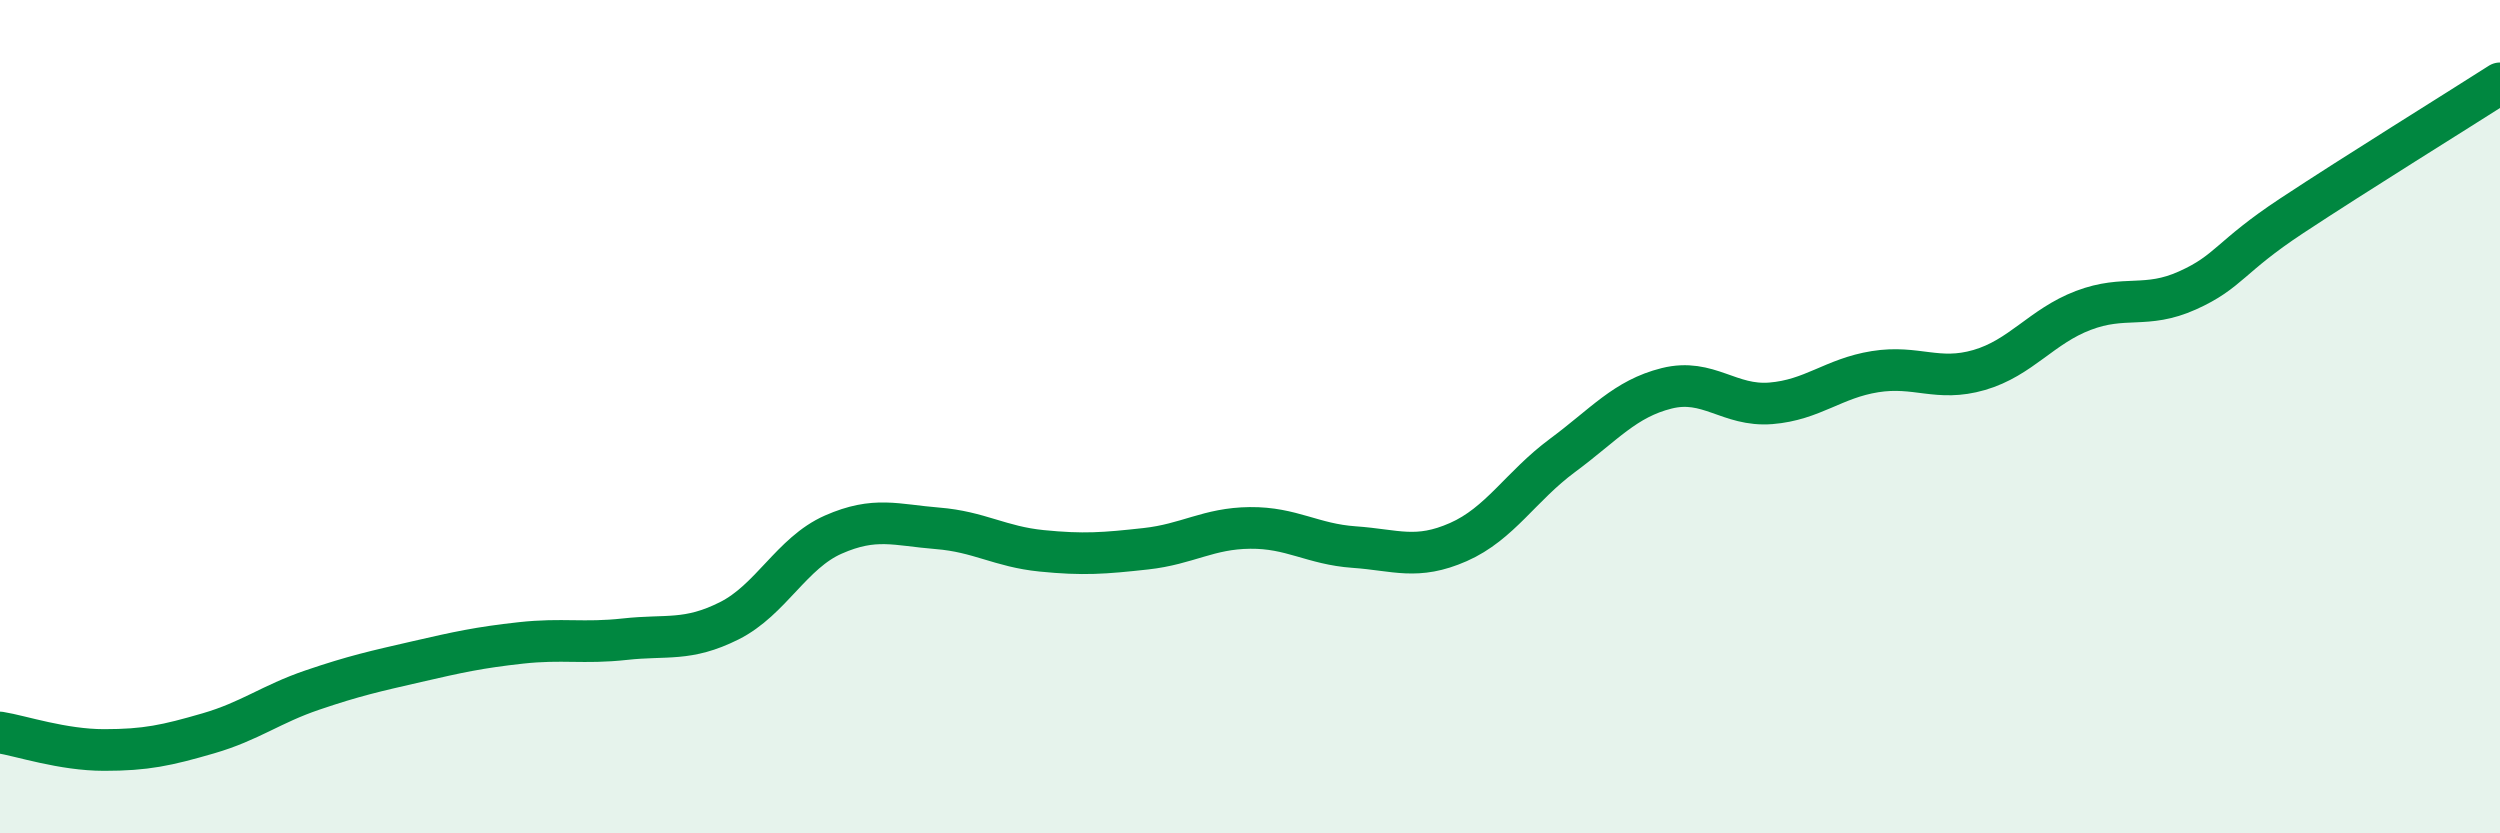
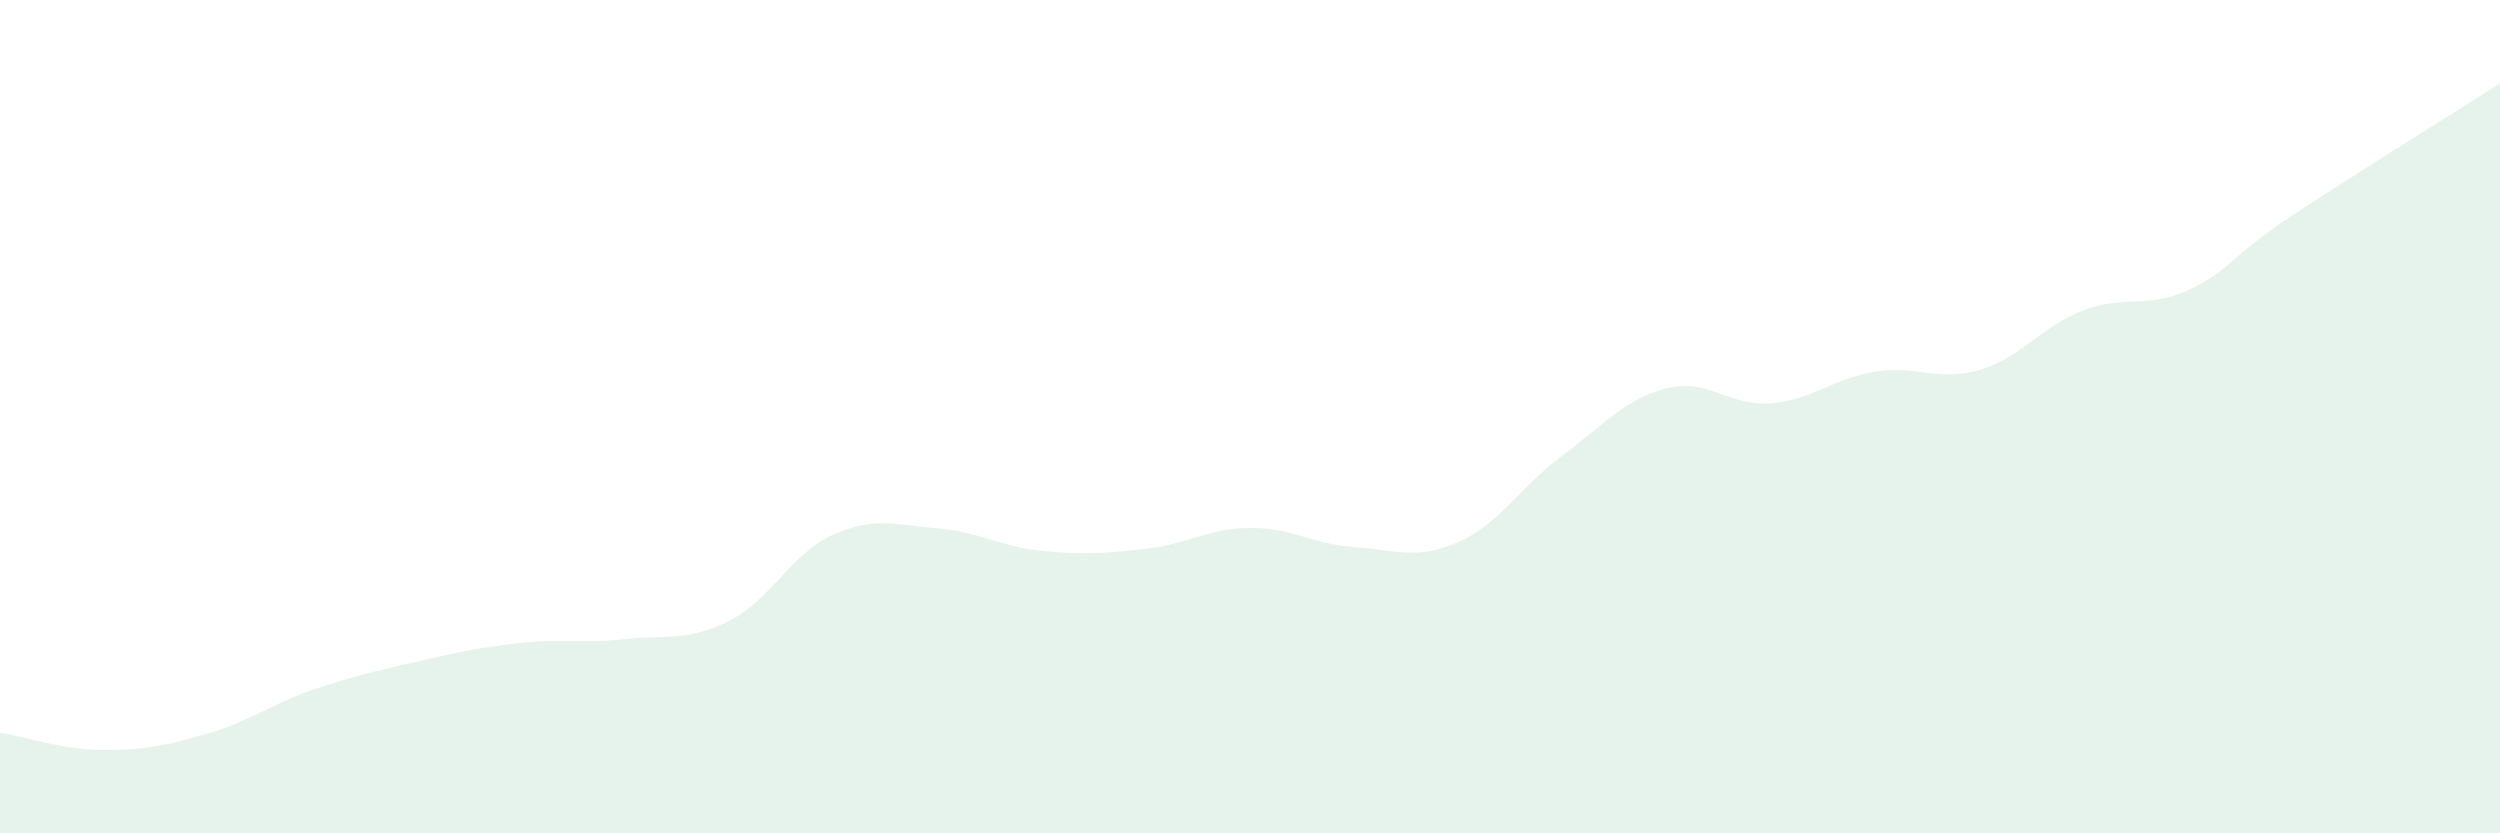
<svg xmlns="http://www.w3.org/2000/svg" width="60" height="20" viewBox="0 0 60 20">
  <path d="M 0,17.58 C 0.5,17.66 1.5,18 2.5,18 C 3.5,18 4,17.89 5,17.6 C 6,17.31 6.5,16.9 7.5,16.56 C 8.5,16.22 9,16.11 10,15.88 C 11,15.65 11.5,15.54 12.5,15.43 C 13.5,15.32 14,15.45 15,15.34 C 16,15.23 16.5,15.4 17.5,14.9 C 18.5,14.4 19,13.27 20,12.83 C 21,12.39 21.5,12.6 22.5,12.68 C 23.5,12.76 24,13.12 25,13.22 C 26,13.32 26.5,13.28 27.5,13.17 C 28.5,13.06 29,12.68 30,12.67 C 31,12.66 31.5,13.06 32.5,13.13 C 33.5,13.2 34,13.45 35,13.01 C 36,12.57 36.5,11.67 37.5,10.93 C 38.5,10.19 39,9.57 40,9.32 C 41,9.07 41.5,9.76 42.5,9.68 C 43.5,9.6 44,9.08 45,8.92 C 46,8.76 46.5,9.17 47.5,8.88 C 48.5,8.59 49,7.83 50,7.45 C 51,7.07 51.5,7.42 52.5,6.97 C 53.5,6.52 53.5,6.17 55,5.18 C 56.5,4.19 59,2.64 60,2L60 20L0 20Z" fill="#008740" opacity="0.1" stroke-linecap="round" stroke-linejoin="round" />
-   <path d="M 0,17.58 C 0.5,17.66 1.5,18 2.5,18 C 3.5,18 4,17.89 5,17.6 C 6,17.31 6.5,16.9 7.5,16.56 C 8.5,16.22 9,16.11 10,15.88 C 11,15.65 11.5,15.54 12.5,15.43 C 13.5,15.32 14,15.45 15,15.34 C 16,15.23 16.5,15.4 17.5,14.9 C 18.5,14.4 19,13.27 20,12.83 C 21,12.39 21.5,12.6 22.5,12.68 C 23.5,12.76 24,13.12 25,13.22 C 26,13.32 26.5,13.28 27.5,13.17 C 28.5,13.06 29,12.68 30,12.67 C 31,12.66 31.5,13.06 32.5,13.13 C 33.5,13.2 34,13.45 35,13.01 C 36,12.57 36.5,11.67 37.5,10.93 C 38.5,10.19 39,9.57 40,9.32 C 41,9.07 41.5,9.76 42.5,9.68 C 43.5,9.6 44,9.08 45,8.92 C 46,8.76 46.5,9.17 47.5,8.88 C 48.5,8.59 49,7.83 50,7.45 C 51,7.07 51.5,7.42 52.5,6.97 C 53.5,6.52 53.5,6.17 55,5.18 C 56.5,4.19 59,2.64 60,2" stroke="#008740" stroke-width="1" fill="none" stroke-linecap="round" stroke-linejoin="round" />
</svg>